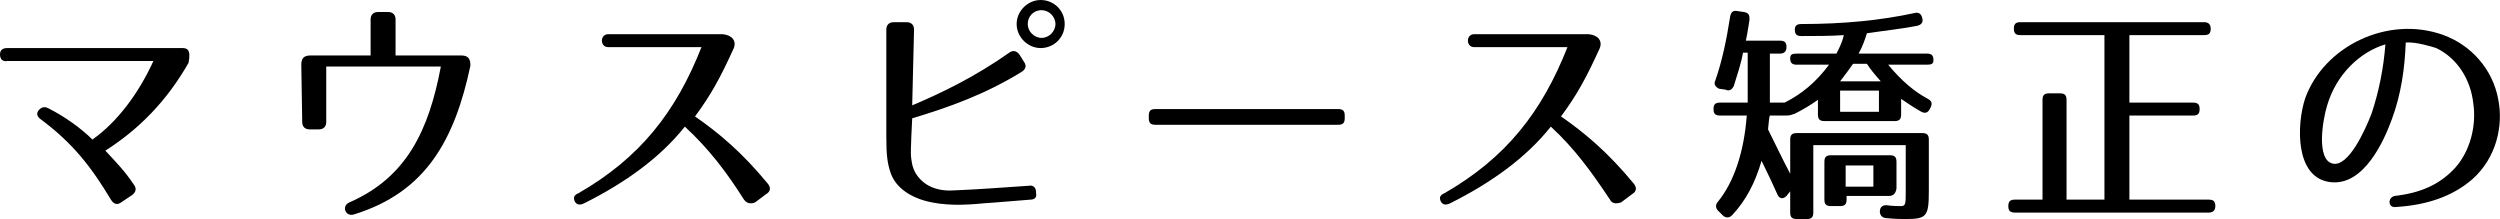
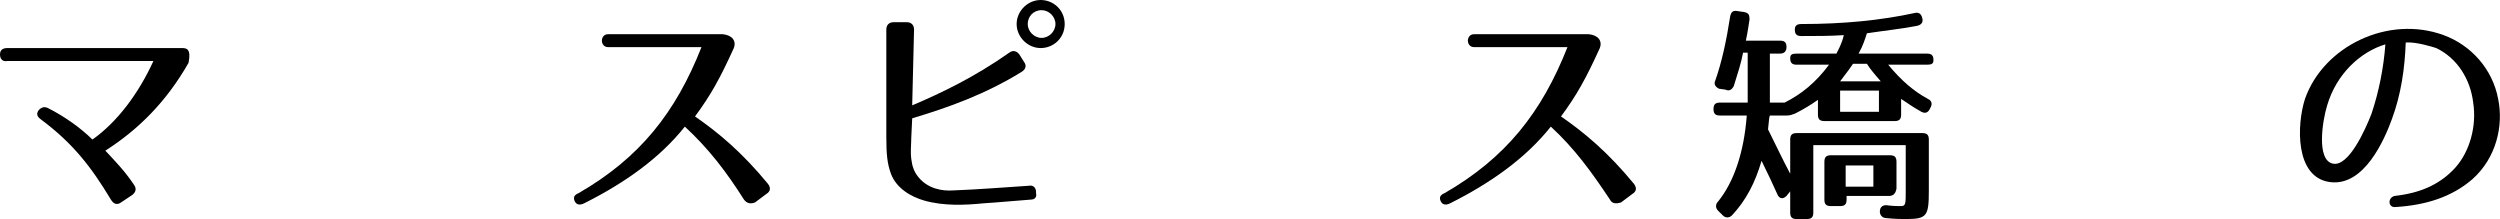
<svg xmlns="http://www.w3.org/2000/svg" version="1.1" id="レイヤー_1" x="0px" y="0px" width="270.5px" height="23.7px" viewBox="0 0 270.5 23.7" style="enable-background:new 0 0 270.5 23.7;" xml:space="preserve">
  <g>
    <path d="M20.4,6.8C18,11,15,14,11.4,16.3c1.2,1.3,2.1,2.2,3.1,3.7c0.3,0.4,0.2,0.8-0.2,1.1l-1.2,0.8c-0.4,0.3-0.8,0.2-1.1-0.3   c-2.1-3.5-4.1-6.1-7.6-8.7c-0.4-0.3-0.5-0.6-0.2-1c0.3-0.3,0.6-0.4,1-0.2c1.8,0.9,3.6,2.2,4.8,3.4c2.7-1.9,5-5,6.6-8.5H0.8   C0.3,6.7,0,6.4,0,5.9s0.3-0.7,0.8-0.7h18.9C20.2,5.2,20.7,5.3,20.4,6.8z" />
-     <path d="M50.9,7.1c-1.7,8-4.8,13.7-12.6,16.1c-0.9,0.3-1.4-0.9-0.5-1.3c6.2-2.7,8.6-7.8,9.9-14.7H35.3v6c0,0.5-0.3,0.8-0.8,0.8h-1   c-0.5,0-0.8-0.3-0.8-0.8L32.6,7c0-0.7,0.3-1,1-1h6.5V2.1c0-0.5,0.3-0.8,0.8-0.8H42c0.5,0,0.8,0.3,0.8,0.8V6h7.1   C50.7,6,50.9,6.4,50.9,7.1z" />
    <path d="M80.5,21.6c-1.9-3-3.8-5.5-6.4-7.9c-2.7,3.4-6.5,6.1-10.9,8.3c-0.4,0.2-0.8,0.2-1-0.2c-0.2-0.4-0.1-0.7,0.4-0.9   c6.6-3.8,10.5-8.7,13.3-15.8H65.8c-0.9,0-0.9-1.4,0-1.4h12.4c1,0.1,1.5,0.7,1.2,1.5c-1.5,3.3-2.5,5.1-4.2,7.4   c2.6,1.8,5.1,3.9,7.9,7.3c0.3,0.4,0.3,0.8-0.2,1.1l-1.2,0.9C81.2,22.1,80.8,22,80.5,21.6z" />
    <path d="M111.5,21.6c-3.5,0.3-5.1,0.4-5.1,0.4c-2,0.2-4.3,0.3-6.4-0.3c-1.4-0.4-3-1.3-3.6-2.9c-0.4-1.1-0.5-2.1-0.5-4V3.2   c0-0.5,0.3-0.8,0.8-0.8h1.4c0.5,0,0.8,0.3,0.8,0.8l-0.2,8.2c3.3-1.4,6.8-3.1,10.5-5.7c0.4-0.3,0.8-0.2,1.1,0.2l0.5,0.8   c0.3,0.4,0.2,0.8-0.3,1.1c-3.9,2.4-7.8,3.8-11.8,5l-0.1,2.1c0,0.7-0.1,1.5,0,2.3s0.3,1.4,0.8,2c1,1.2,2.5,1.5,3.8,1.4   c2.6-0.1,5.1-0.3,8.1-0.5c0.5-0.1,0.8,0.2,0.8,0.7v0.1C112.2,21.3,112,21.6,111.5,21.6z M115.2,2.6c0,1.5-1.2,2.6-2.6,2.6   S110,4,110,2.6s1.2-2.6,2.6-2.6S115.2,1.1,115.2,2.6z M111.2,2.6c0,0.8,0.7,1.5,1.5,1.5s1.5-0.7,1.5-1.5s-0.7-1.5-1.5-1.5   C111.8,1.1,111.2,1.8,111.2,2.6z" />
-     <path d="M144.8,13.5H125c-0.5,0-0.7-0.2-0.7-0.7v-0.3c0-0.5,0.2-0.7,0.7-0.7h19.8c0.5,0,0.7,0.2,0.7,0.7v0.3   C145.5,13.3,145.3,13.5,144.8,13.5z" />
    <path d="M174.2,21.6c-2-3-3.8-5.5-6.4-7.9c-2.7,3.4-6.5,6.1-10.9,8.3c-0.4,0.2-0.8,0.2-1-0.2c-0.2-0.4-0.1-0.7,0.4-0.9   c6.6-3.8,10.5-8.7,13.3-15.8h-10.1c-0.9,0-0.9-1.4,0-1.4h12.4c1,0.1,1.5,0.7,1.2,1.5c-1.5,3.3-2.5,5.1-4.2,7.4   c2.6,1.8,5.1,3.9,7.9,7.3c0.3,0.4,0.3,0.8-0.2,1.1l-1.2,0.9C174.8,22.1,174.4,22,174.2,21.6z" />
    <path d="M189.3,2.1c-0.1,0.6-0.2,1.4-0.4,2.3h3.7c0.5,0,0.7,0.2,0.7,0.7c0,0.4-0.2,0.7-0.7,0.7h-1.1v5.3h1.6   c1.8-0.9,3.4-2.2,4.8-4.1h-3.5c-0.5,0-0.7-0.2-0.7-0.7c0-0.4,0.2-0.5,0.7-0.5h4.3c0.2-0.4,0.6-1.1,0.8-2c-1.5,0.1-3,0.1-4.6,0.1   c-0.5,0-0.7-0.2-0.7-0.7c0-0.4,0.2-0.6,0.7-0.6c4.6,0,8.6-0.4,12.3-1.2c0.4-0.1,0.7,0.1,0.8,0.6c0.1,0.4-0.1,0.7-0.6,0.8   c-1.5,0.3-3.4,0.5-5.4,0.8c-0.2,0.6-0.4,1.3-0.9,2.2h7.4c0.5,0,0.7,0.2,0.7,0.7c0,0.4-0.2,0.5-0.7,0.5h-4.2   c1.4,1.7,2.8,2.9,4.3,3.7c0.4,0.2,0.5,0.5,0.3,0.9l-0.1,0.2c-0.2,0.4-0.5,0.5-0.9,0.3c-0.9-0.5-1.6-1-2.2-1.4v1.7   c0,0.5-0.2,0.7-0.7,0.7h-7.6c-0.5,0-0.7-0.2-0.7-0.7v-1.6c-0.7,0.5-1.5,1-2.5,1.5c-0.3,0.1-0.5,0.2-0.9,0.2h-1.8   c-0.1,0.2-0.1,0.7-0.2,1.5c0.8,1.6,1.6,3.3,2.4,4.8v-3.7c0-0.5,0.2-0.7,0.7-0.7H208c0.5,0,0.7,0.2,0.7,0.7v5.5   c0,2.8-0.2,3.1-2.5,3.1c-0.4,0-1.1,0-2.1-0.1c-0.4,0-0.7-0.3-0.7-0.7c0-0.4,0.2-0.7,0.7-0.7c0.7,0.1,1.2,0.1,1.6,0.1   c0.5,0,0.5-0.3,0.5-1.6v-5h-10V23c0,0.5-0.2,0.7-0.7,0.7h-1.1c-0.5,0-0.7-0.2-0.7-0.7v-2.3l-0.4,0.5c-0.4,0.4-0.8,0.3-1-0.2   c-0.5-1.1-1-2.2-1.7-3.6c-0.7,2.4-1.7,4.3-3.2,5.9c-0.3,0.3-0.7,0.3-1,0l-0.5-0.5c-0.3-0.3-0.3-0.7,0-1c1.7-2.1,2.8-5.3,3.1-9.3   h-2.9c-0.5,0-0.7-0.2-0.7-0.7s0.2-0.7,0.7-0.7h3V5.7h-0.5c-0.2,1.1-0.6,2.3-1,3.6c-0.2,0.4-0.5,0.6-0.9,0.4L186,9.6   c-0.4-0.2-0.6-0.5-0.4-0.9c0.7-2,1.2-4.3,1.6-6.9c0.1-0.5,0.3-0.7,0.8-0.6l0.7,0.1C189.2,1.4,189.3,1.6,189.3,2.1z M204.4,21.2   h-4.6v0.4c0,0.5-0.2,0.7-0.7,0.7h-1c-0.5,0-0.7-0.2-0.7-0.7v-4.1c0-0.5,0.2-0.7,0.7-0.7h6.4c0.5,0,0.7,0.2,0.7,0.7v2.9   C205.1,21,204.8,21.2,204.4,21.2z M199.1,8.8h4.4c-0.7-0.8-1.2-1.4-1.5-1.9h-1.5C200.3,7.2,199.8,7.9,199.1,8.8z M203.3,9.8h-4.2   v2.3h4.2V9.8z M202.7,17.9h-3v2.3h3V17.9z" />
-     <path d="M239.2,3.1c0,0.5-0.2,0.7-0.7,0.7h-8.1v7.3h6.9c0.5,0,0.7,0.2,0.7,0.7s-0.2,0.7-0.7,0.7h-6.9v9.1h8.6   c0.5,0,0.7,0.2,0.7,0.7S239.4,23,239,23h-21c-0.5,0-0.7-0.2-0.7-0.7s0.2-0.7,0.7-0.7h3V10.8c0-0.5,0.2-0.7,0.7-0.7h1.2   c0.5,0,0.7,0.2,0.7,0.7v10.8h4.1V3.8h-9.1c-0.5,0-0.7-0.2-0.7-0.7s0.2-0.7,0.7-0.7h19.9C238.9,2.4,239.2,2.6,239.2,3.1z" />
    <path d="M265.7,18.1c1.5-1.7,2.3-4.4,1.9-7c-0.3-2.5-1.7-4.8-4-5.9c-0.3-0.1-2.2-0.7-3.3-0.6c-0.1,2.8-0.5,5.6-1.5,8.3   c-0.8,2.2-3,7.3-6.7,6.8c-3.8-0.5-3.6-6.2-2.7-9c2-5.7,9-9.1,15-6.9c3,1.1,5.3,3.7,5.9,6.9c0.6,2.9-0.2,6.4-2.8,8.7   c-2.2,1.9-5,2.8-8.3,3c-0.8,0.1-0.9-1-0.1-1.2C261.8,20.9,264,20,265.7,18.1z M252.4,17.7c1.7,0.4,3.5-3.6,4.2-5.4   c0.8-2.4,1.3-4.9,1.5-7.5c-2.7,0.8-5.3,3.2-6.3,6.6C251.3,13,250.6,17.3,252.4,17.7z" />
  </g>
</svg>